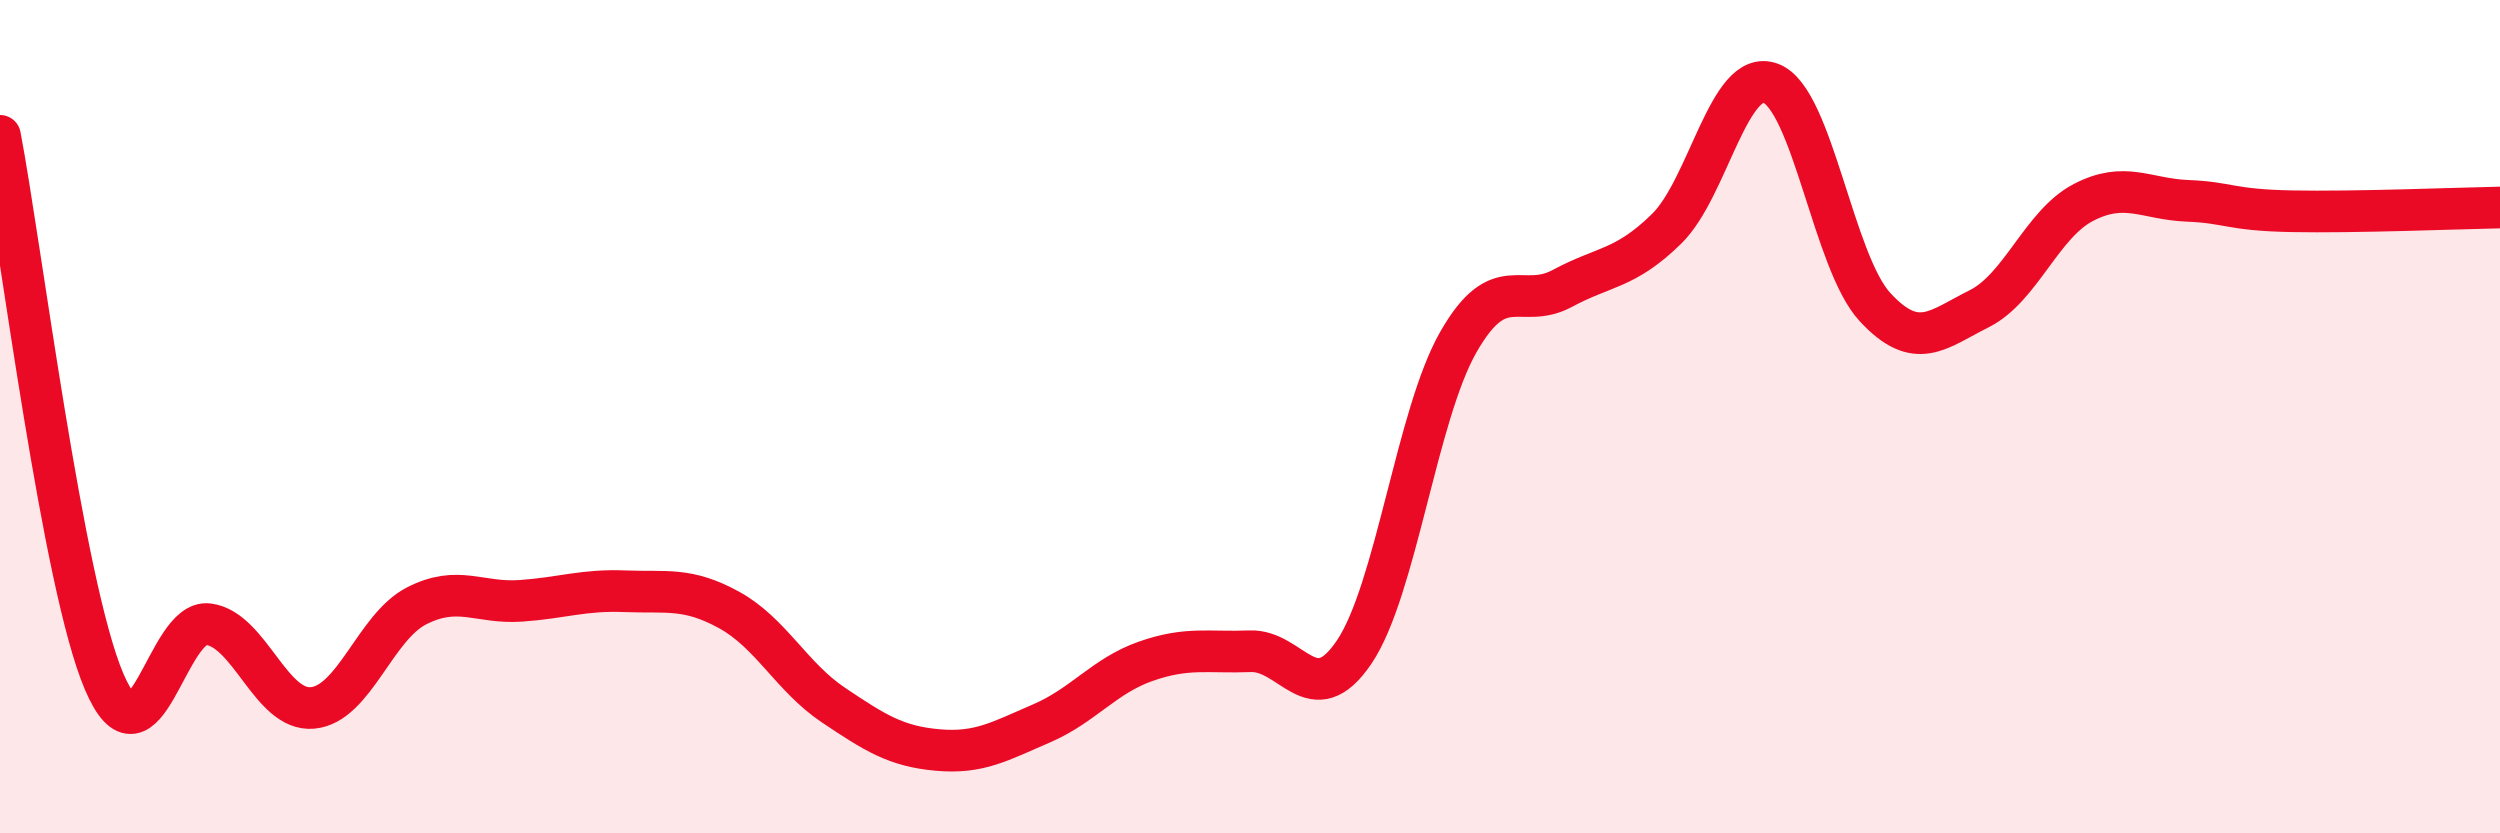
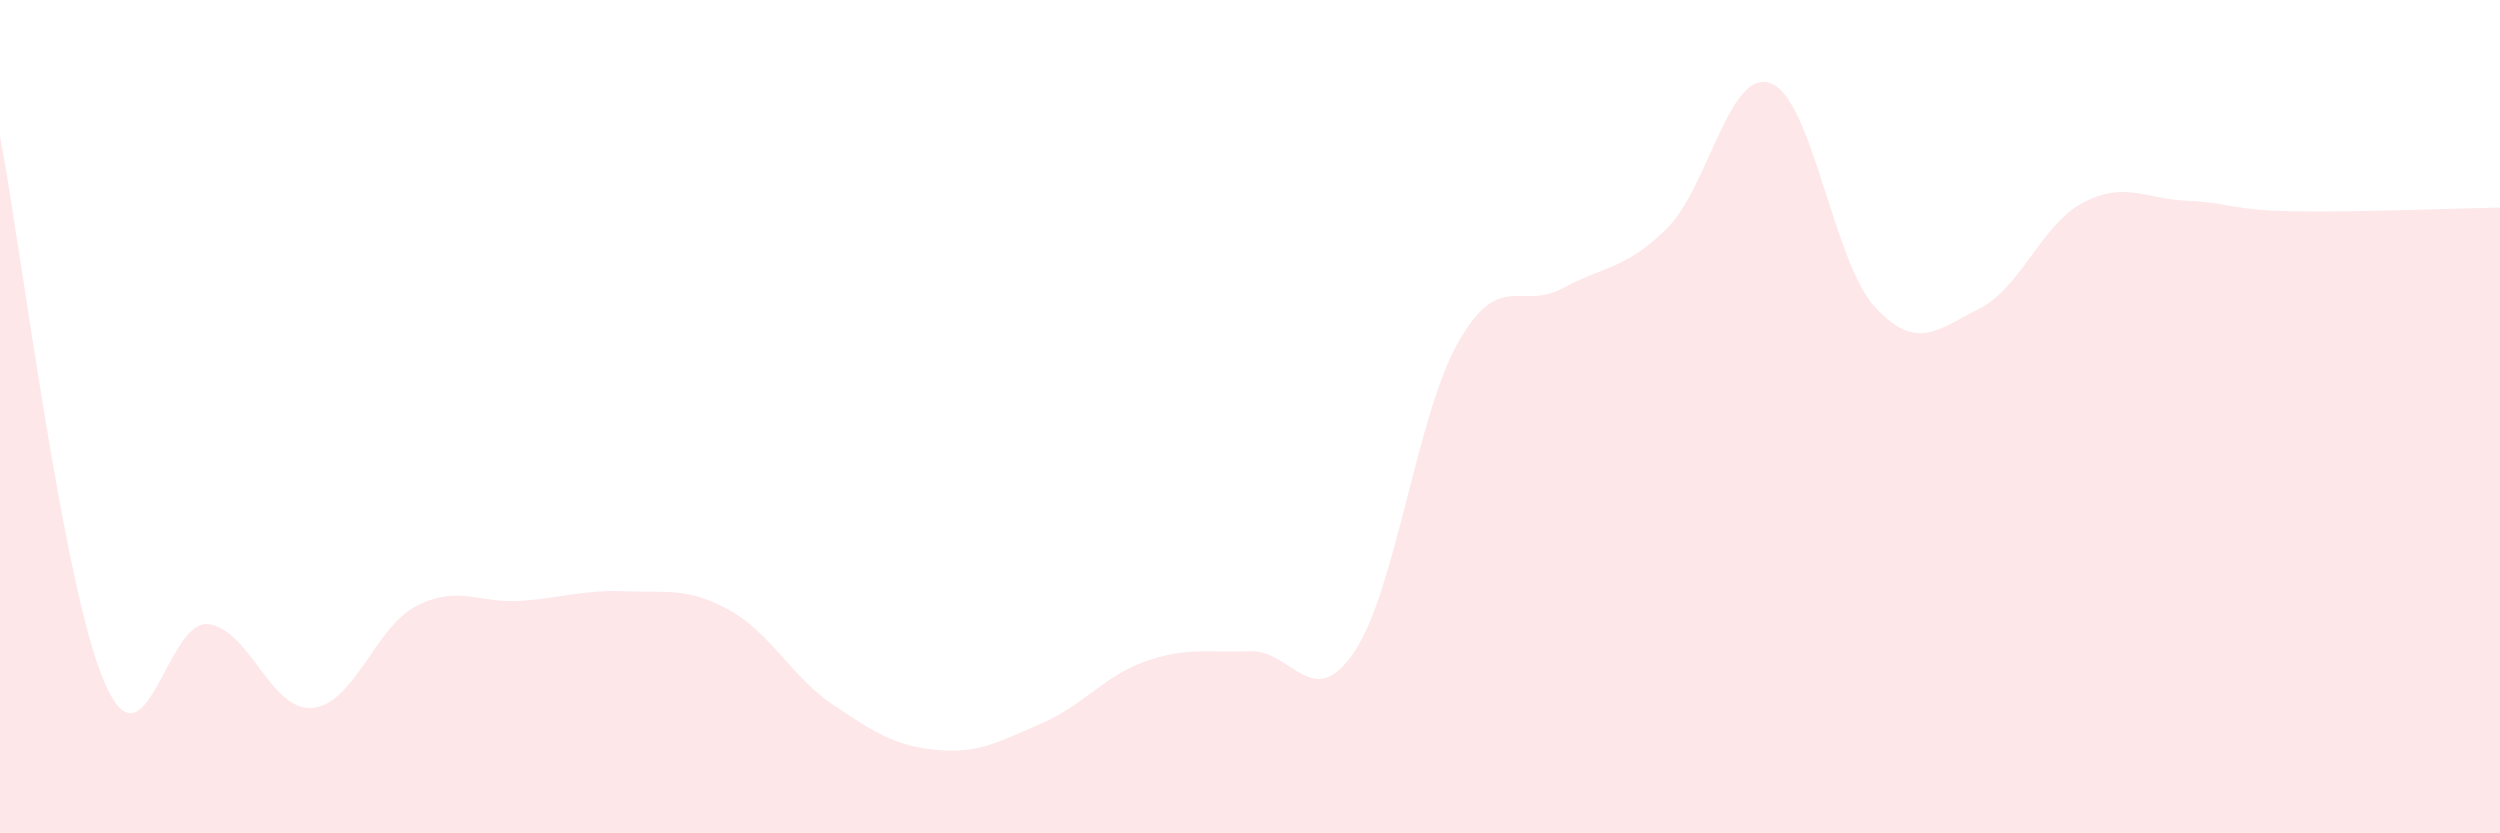
<svg xmlns="http://www.w3.org/2000/svg" width="60" height="20" viewBox="0 0 60 20">
  <path d="M 0,3.26 C 0.5,5.88 1.5,14.02 2.5,16.36 C 3.5,18.7 4,14.85 5,14.98 C 6,15.11 6.5,17.08 7.5,16.99 C 8.5,16.9 9,15.05 10,14.54 C 11,14.03 11.5,14.49 12.5,14.42 C 13.5,14.35 14,14.15 15,14.19 C 16,14.23 16.5,14.09 17.5,14.64 C 18.5,15.19 19,16.25 20,16.92 C 21,17.59 21.5,17.91 22.5,18 C 23.5,18.09 24,17.79 25,17.36 C 26,16.93 26.5,16.22 27.5,15.87 C 28.5,15.52 29,15.67 30,15.63 C 31,15.59 31.5,17.13 32.5,15.65 C 33.5,14.17 34,9.96 35,8.21 C 36,6.46 36.5,7.46 37.5,6.92 C 38.5,6.38 39,6.47 40,5.49 C 41,4.51 41.5,1.62 42.5,2 C 43.5,2.38 44,6.29 45,7.37 C 46,8.45 46.5,7.91 47.5,7.41 C 48.5,6.91 49,5.38 50,4.86 C 51,4.34 51.5,4.78 52.5,4.82 C 53.5,4.86 53.5,5.04 55,5.07 C 56.5,5.1 59,5 60,4.98L60 20L0 20Z" fill="#EB0A25" opacity="0.1" stroke-linecap="round" stroke-linejoin="round" />
-   <path d="M 0,3.26 C 0.5,5.88 1.5,14.02 2.5,16.36 C 3.5,18.7 4,14.85 5,14.98 C 6,15.11 6.5,17.08 7.5,16.99 C 8.5,16.9 9,15.05 10,14.54 C 11,14.03 11.5,14.49 12.5,14.42 C 13.5,14.35 14,14.15 15,14.19 C 16,14.23 16.5,14.09 17.5,14.64 C 18.5,15.19 19,16.25 20,16.92 C 21,17.59 21.5,17.91 22.5,18 C 23.5,18.09 24,17.79 25,17.36 C 26,16.93 26.5,16.22 27.5,15.87 C 28.5,15.52 29,15.67 30,15.63 C 31,15.59 31.5,17.13 32.5,15.65 C 33.5,14.17 34,9.96 35,8.21 C 36,6.46 36.5,7.46 37.5,6.92 C 38.5,6.38 39,6.47 40,5.49 C 41,4.51 41.5,1.62 42.5,2 C 43.5,2.38 44,6.29 45,7.37 C 46,8.45 46.5,7.91 47.5,7.41 C 48.5,6.91 49,5.38 50,4.86 C 51,4.34 51.5,4.78 52.5,4.82 C 53.5,4.86 53.5,5.04 55,5.07 C 56.5,5.1 59,5 60,4.98" stroke="#EB0A25" stroke-width="1" fill="none" stroke-linecap="round" stroke-linejoin="round" />
</svg>